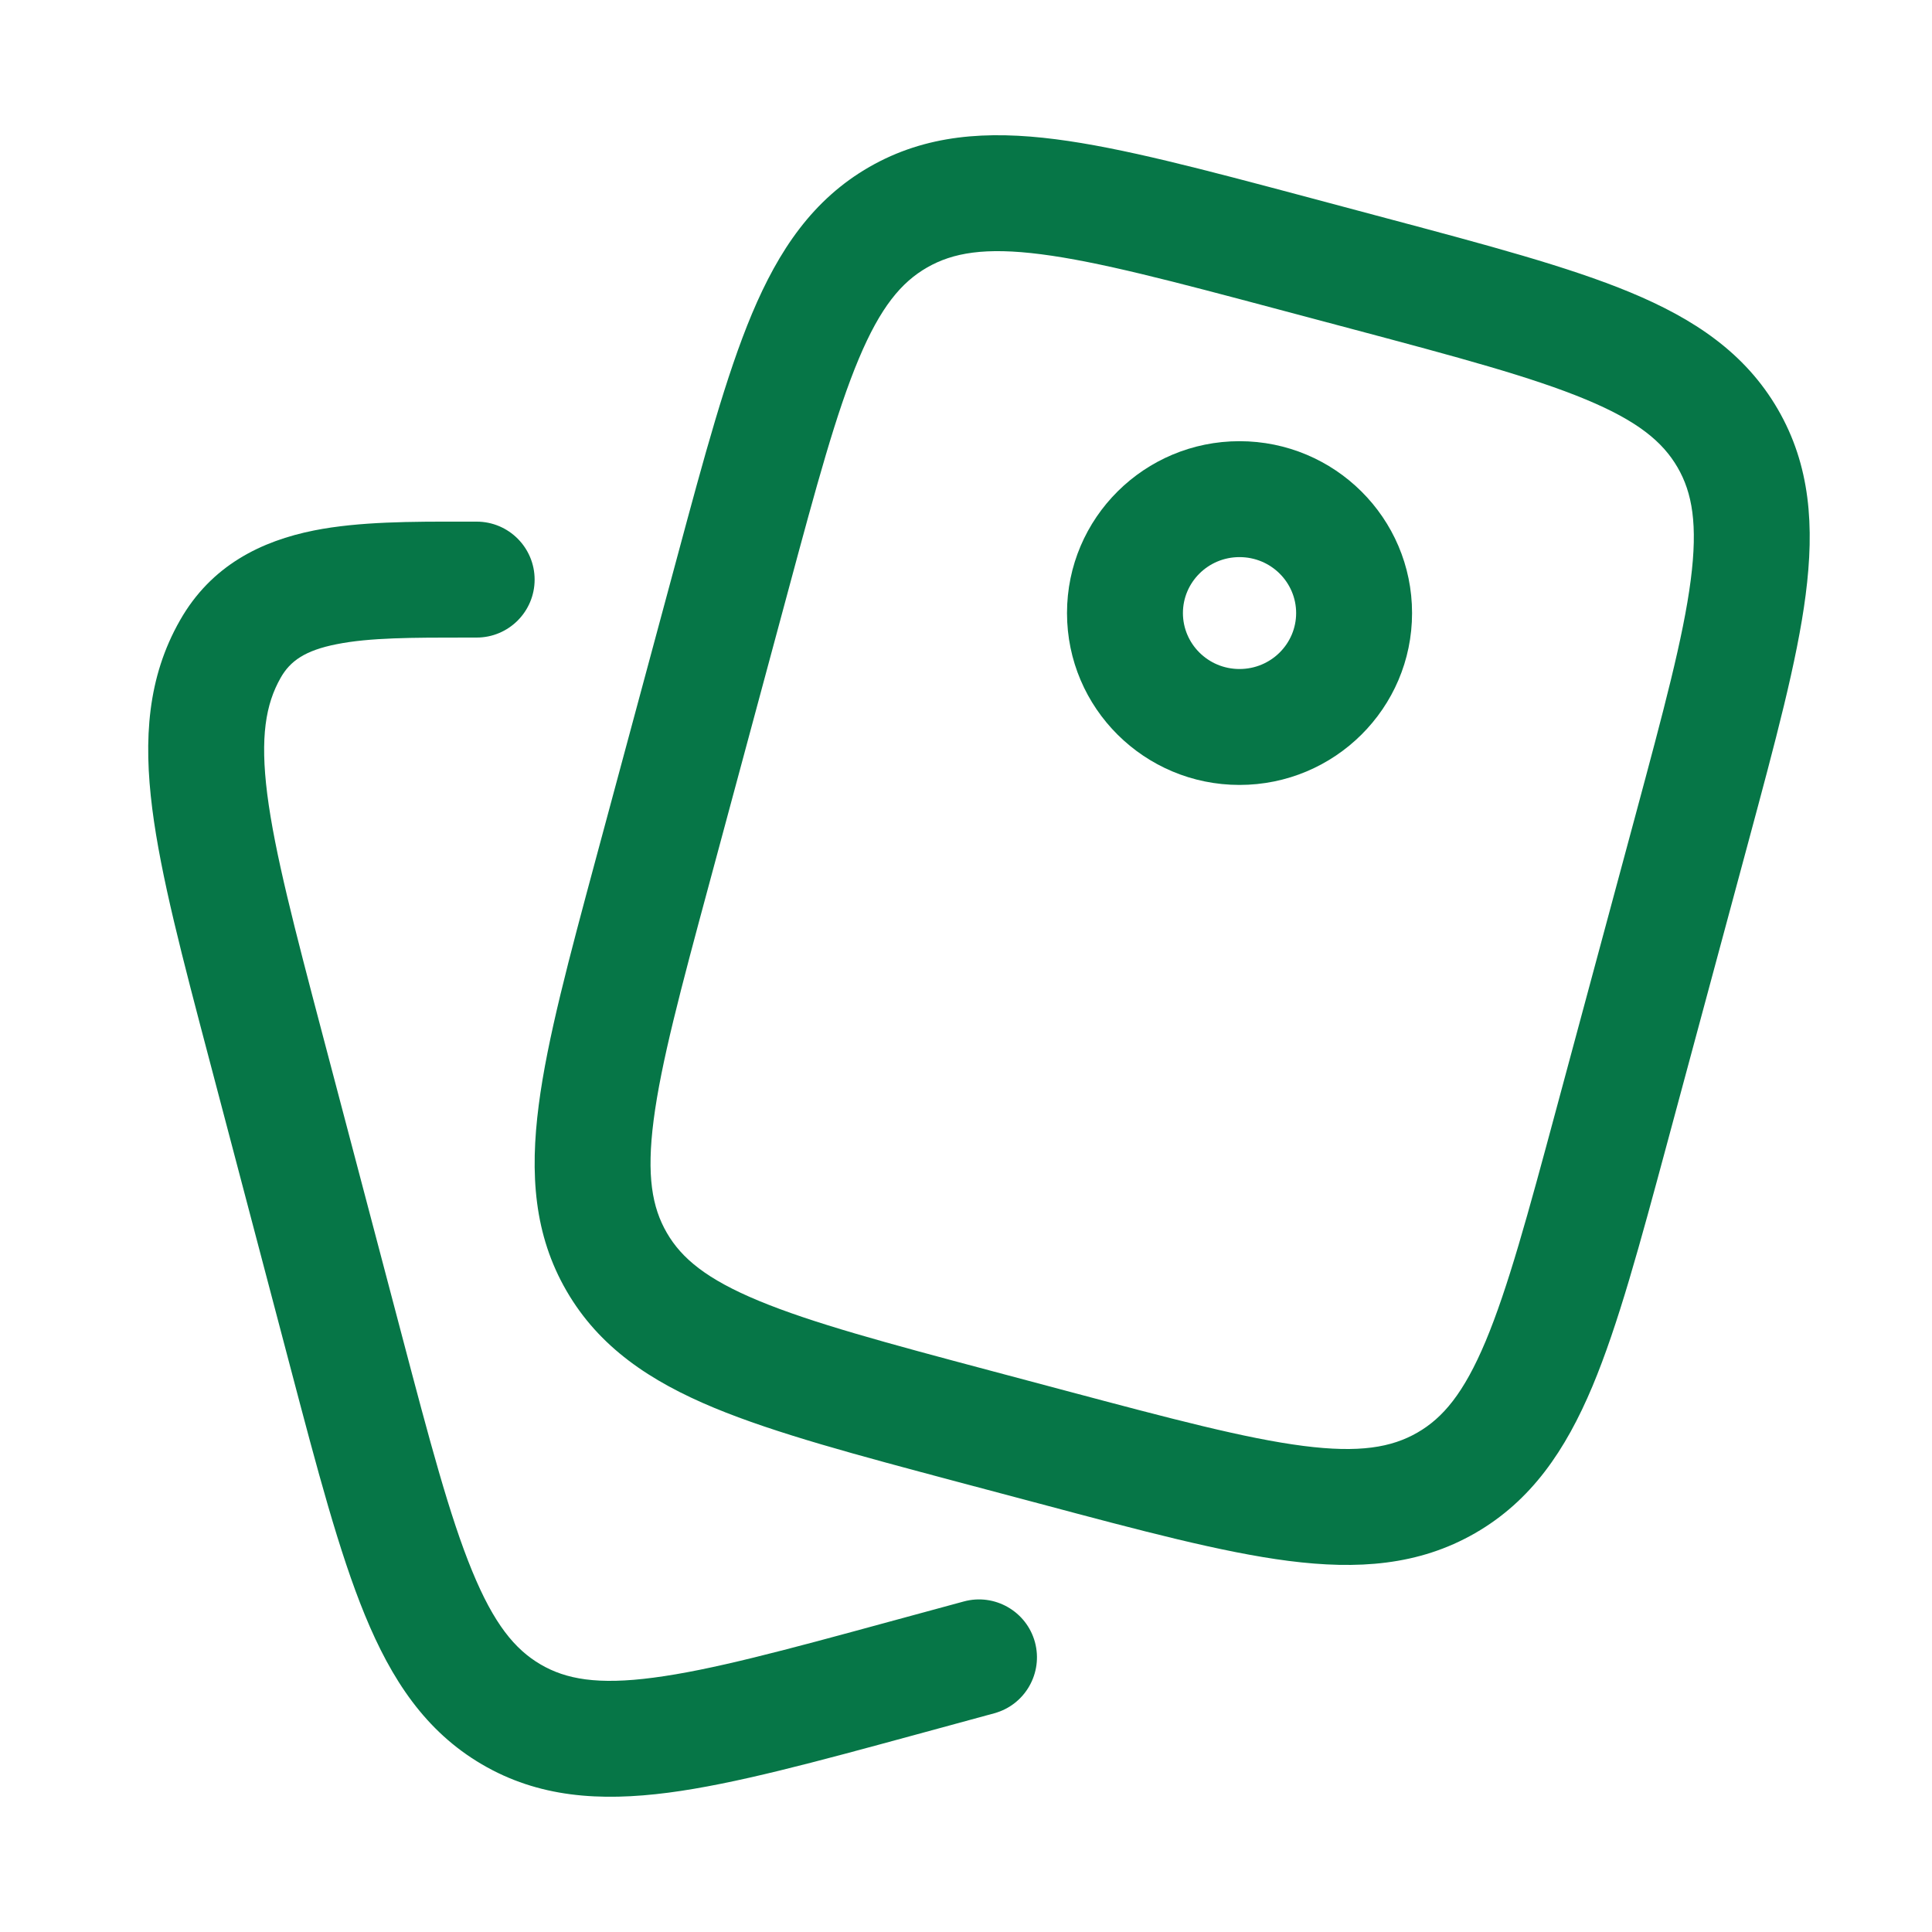
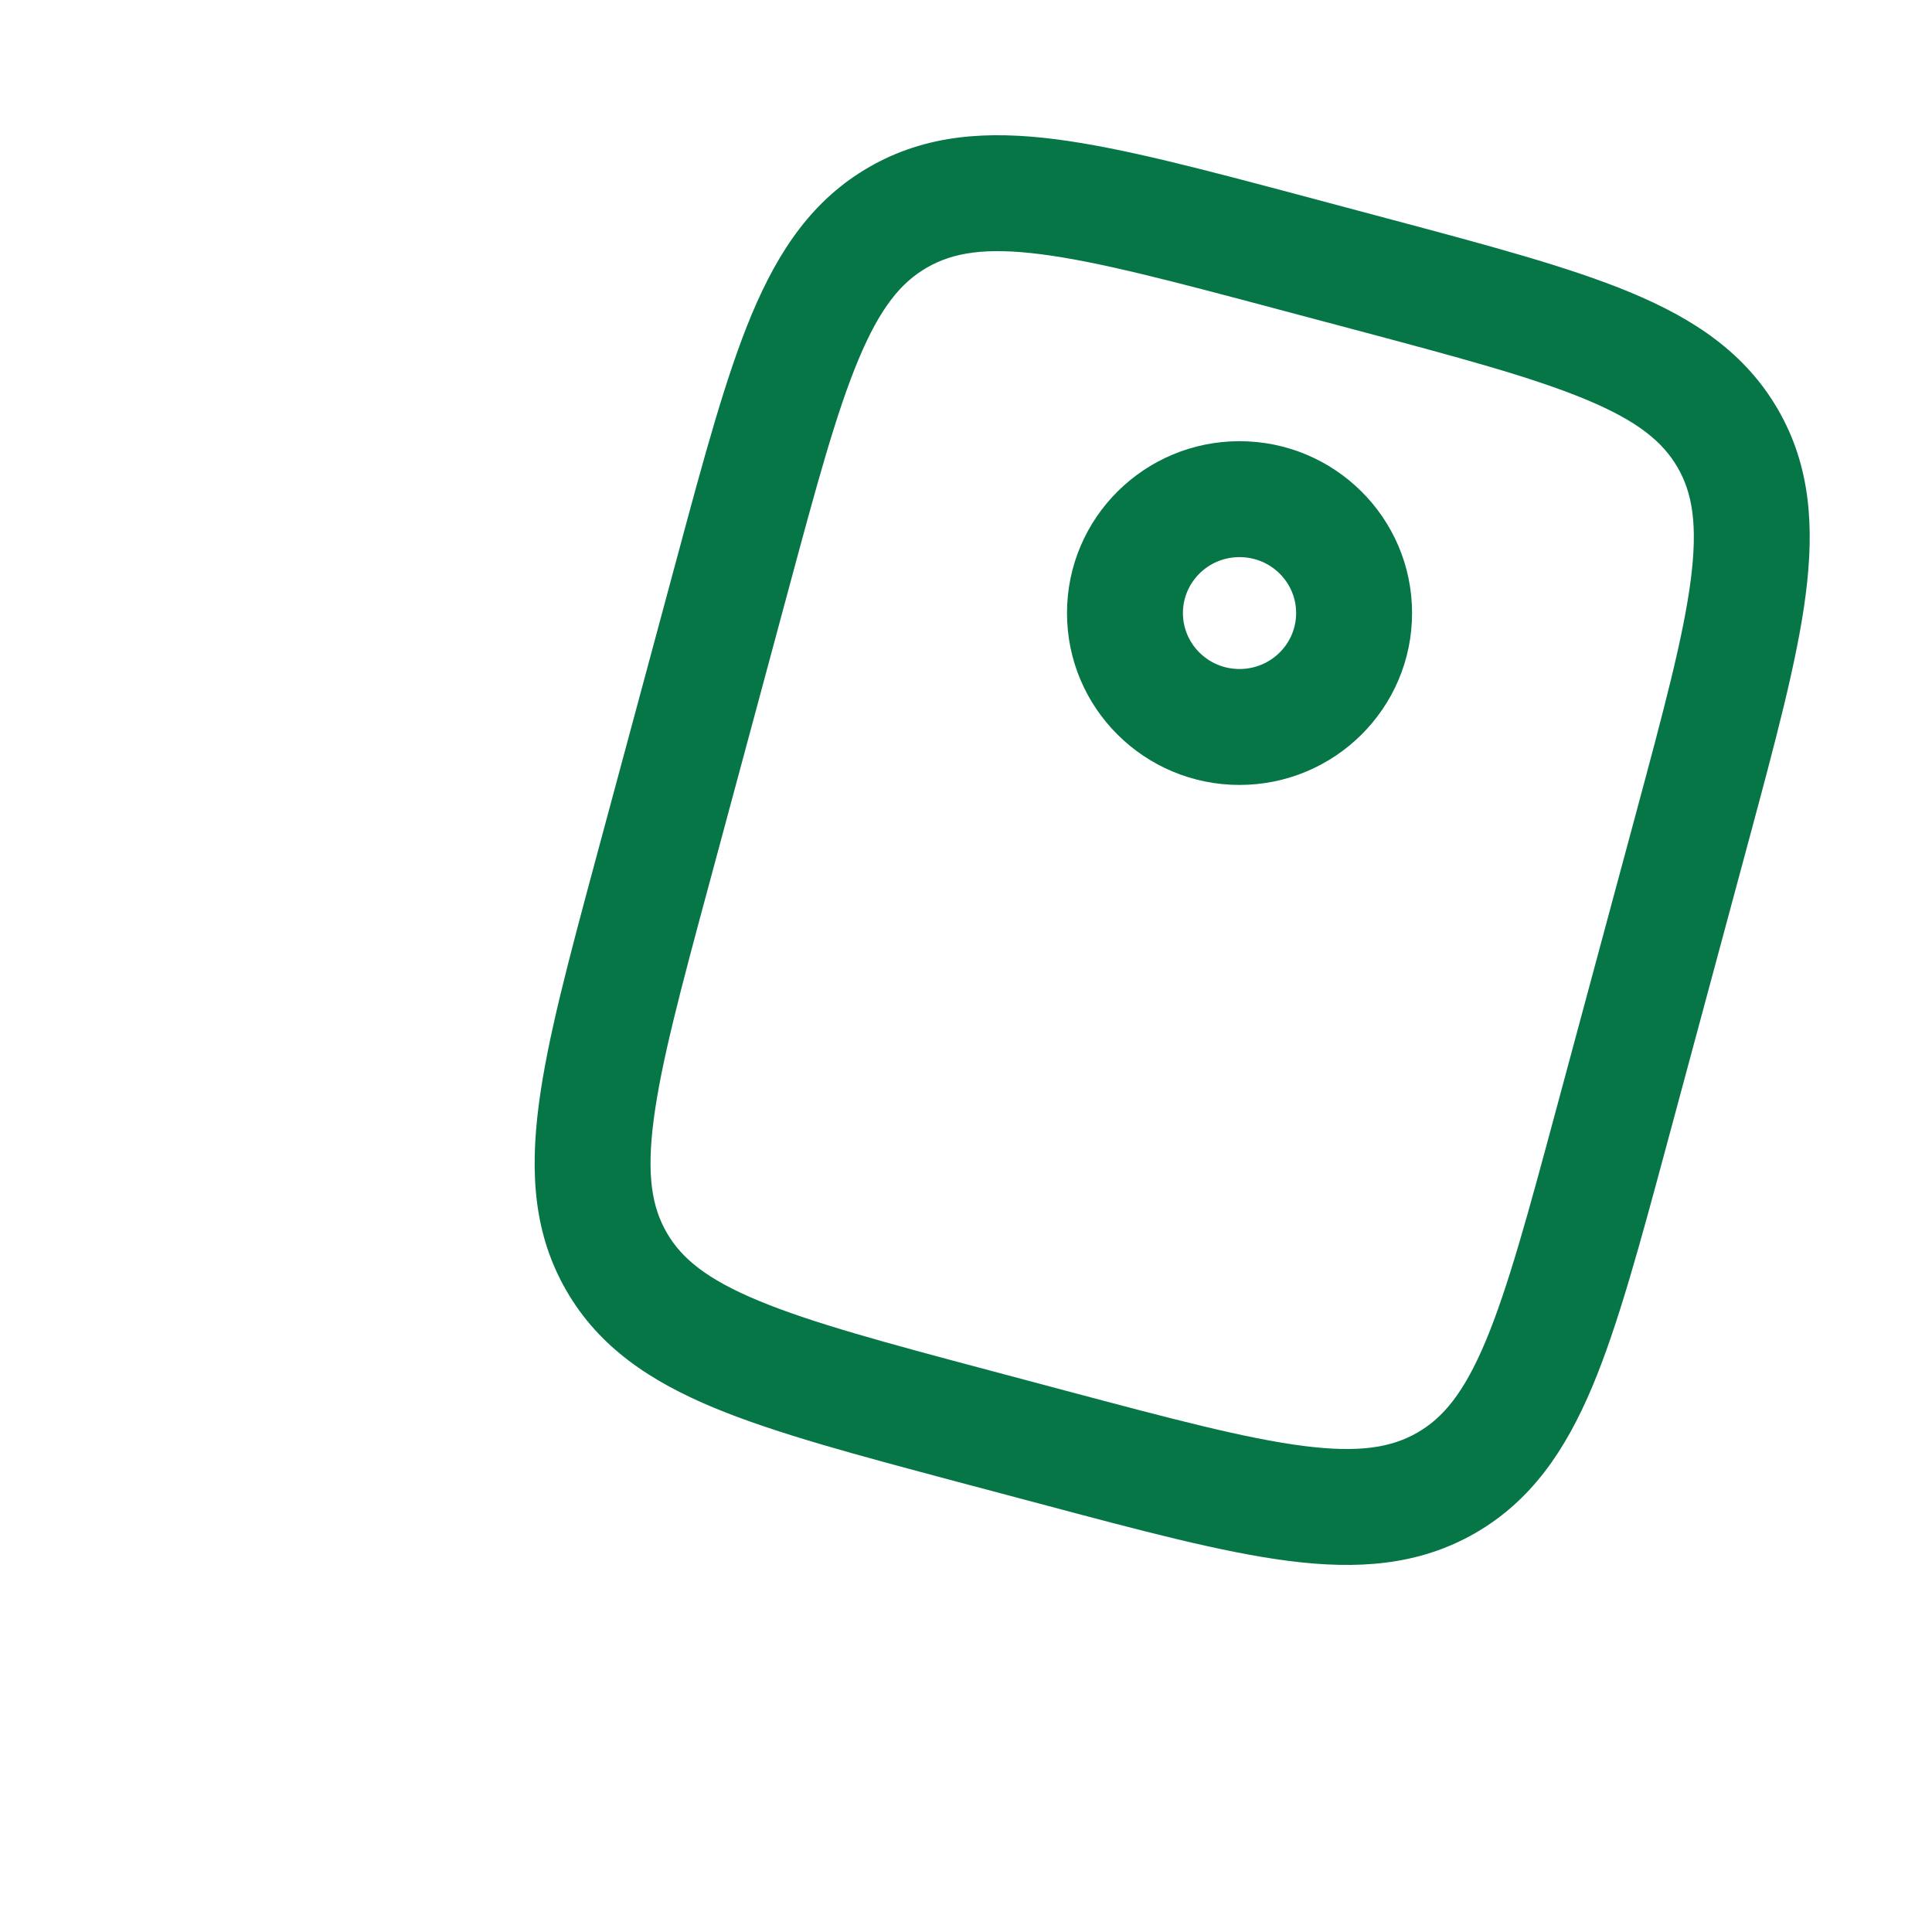
<svg xmlns="http://www.w3.org/2000/svg" width="25" height="25" viewBox="0 0 25 25" fill="none">
  <path fill-rule="evenodd" clip-rule="evenodd" d="M16.039 5.709C14.81 5.709 13.807 6.701 13.807 7.933C13.807 9.165 14.81 10.157 16.039 10.157C17.268 10.157 18.272 9.165 18.272 7.933C18.272 6.701 17.268 5.709 16.039 5.709ZM15.307 7.933C15.307 7.537 15.631 7.209 16.039 7.209C16.448 7.209 16.772 7.537 16.772 7.933C16.772 8.329 16.448 8.657 16.039 8.657C15.631 8.657 15.307 8.329 15.307 7.933Z" fill="#067647" />
  <path fill-rule="evenodd" clip-rule="evenodd" d="M17.937 2.823L16.877 2.54C15.572 2.193 14.52 1.912 13.662 1.802C12.771 1.688 11.98 1.741 11.25 2.16C10.519 2.58 10.077 3.236 9.73 4.061C9.397 4.856 9.114 5.903 8.765 7.2L7.713 11.103C7.364 12.4 7.081 13.448 6.971 14.301C6.856 15.188 6.909 15.978 7.332 16.706C7.754 17.434 8.414 17.874 9.243 18.218C10.041 18.549 11.093 18.829 12.398 19.177L13.459 19.459C14.764 19.807 15.816 20.088 16.674 20.198C17.565 20.312 18.356 20.259 19.086 19.84C19.817 19.42 20.259 18.764 20.606 17.939C20.939 17.144 21.221 16.097 21.571 14.8L22.623 10.897C22.972 9.6 23.255 8.552 23.365 7.699C23.48 6.811 23.427 6.022 23.004 5.294C22.581 4.566 21.922 4.126 21.093 3.782C20.295 3.451 19.242 3.171 17.937 2.823ZM11.997 3.461C12.33 3.27 12.746 3.197 13.471 3.29C14.218 3.386 15.173 3.639 16.544 4.004L17.498 4.258C18.869 4.623 19.823 4.879 20.518 5.168C21.193 5.448 21.515 5.717 21.707 6.047C21.898 6.376 21.971 6.786 21.878 7.506C21.782 8.247 21.527 9.197 21.16 10.56L20.137 14.356C19.77 15.719 19.512 16.668 19.223 17.358C18.942 18.027 18.672 18.348 18.339 18.539C18.006 18.73 17.59 18.803 16.865 18.71C16.118 18.614 15.162 18.361 13.792 17.996L12.838 17.742C11.467 17.377 10.512 17.12 9.818 16.832C9.143 16.552 8.82 16.283 8.629 15.953C8.438 15.624 8.365 15.214 8.458 14.494C8.554 13.753 8.808 12.803 9.176 11.44L10.199 7.644C10.566 6.281 10.823 5.332 11.113 4.642C11.394 3.973 11.664 3.652 11.997 3.461Z" fill="#067647" />
-   <path d="M6.168 6.75L5.995 6.75C5.332 6.749 4.647 6.748 4.064 6.864C3.389 6.999 2.735 7.311 2.328 8.029C1.909 8.765 1.856 9.563 1.97 10.463C2.08 11.332 2.362 12.398 2.711 13.722L3.759 17.699C4.108 19.023 4.389 20.089 4.721 20.897C5.065 21.735 5.505 22.402 6.235 22.83C6.966 23.259 7.759 23.313 8.65 23.197C9.507 23.085 10.558 22.798 11.859 22.444L12.865 22.17C13.265 22.061 13.5 21.649 13.392 21.249C13.283 20.85 12.87 20.614 12.471 20.723L11.518 20.982C10.151 21.355 9.199 21.612 8.455 21.709C7.734 21.804 7.323 21.73 6.994 21.537C6.662 21.342 6.391 21.014 6.109 20.327C5.819 19.622 5.562 18.653 5.196 17.264L4.175 13.392C3.809 12.004 3.555 11.033 3.458 10.275C3.365 9.537 3.438 9.111 3.632 8.77C3.754 8.555 3.945 8.417 4.356 8.336C4.787 8.25 5.326 8.25 6.052 8.25L6.168 8.25C6.582 8.25 6.918 7.914 6.918 7.5C6.918 7.086 6.582 6.75 6.168 6.75Z" fill="#067647" />
</svg>